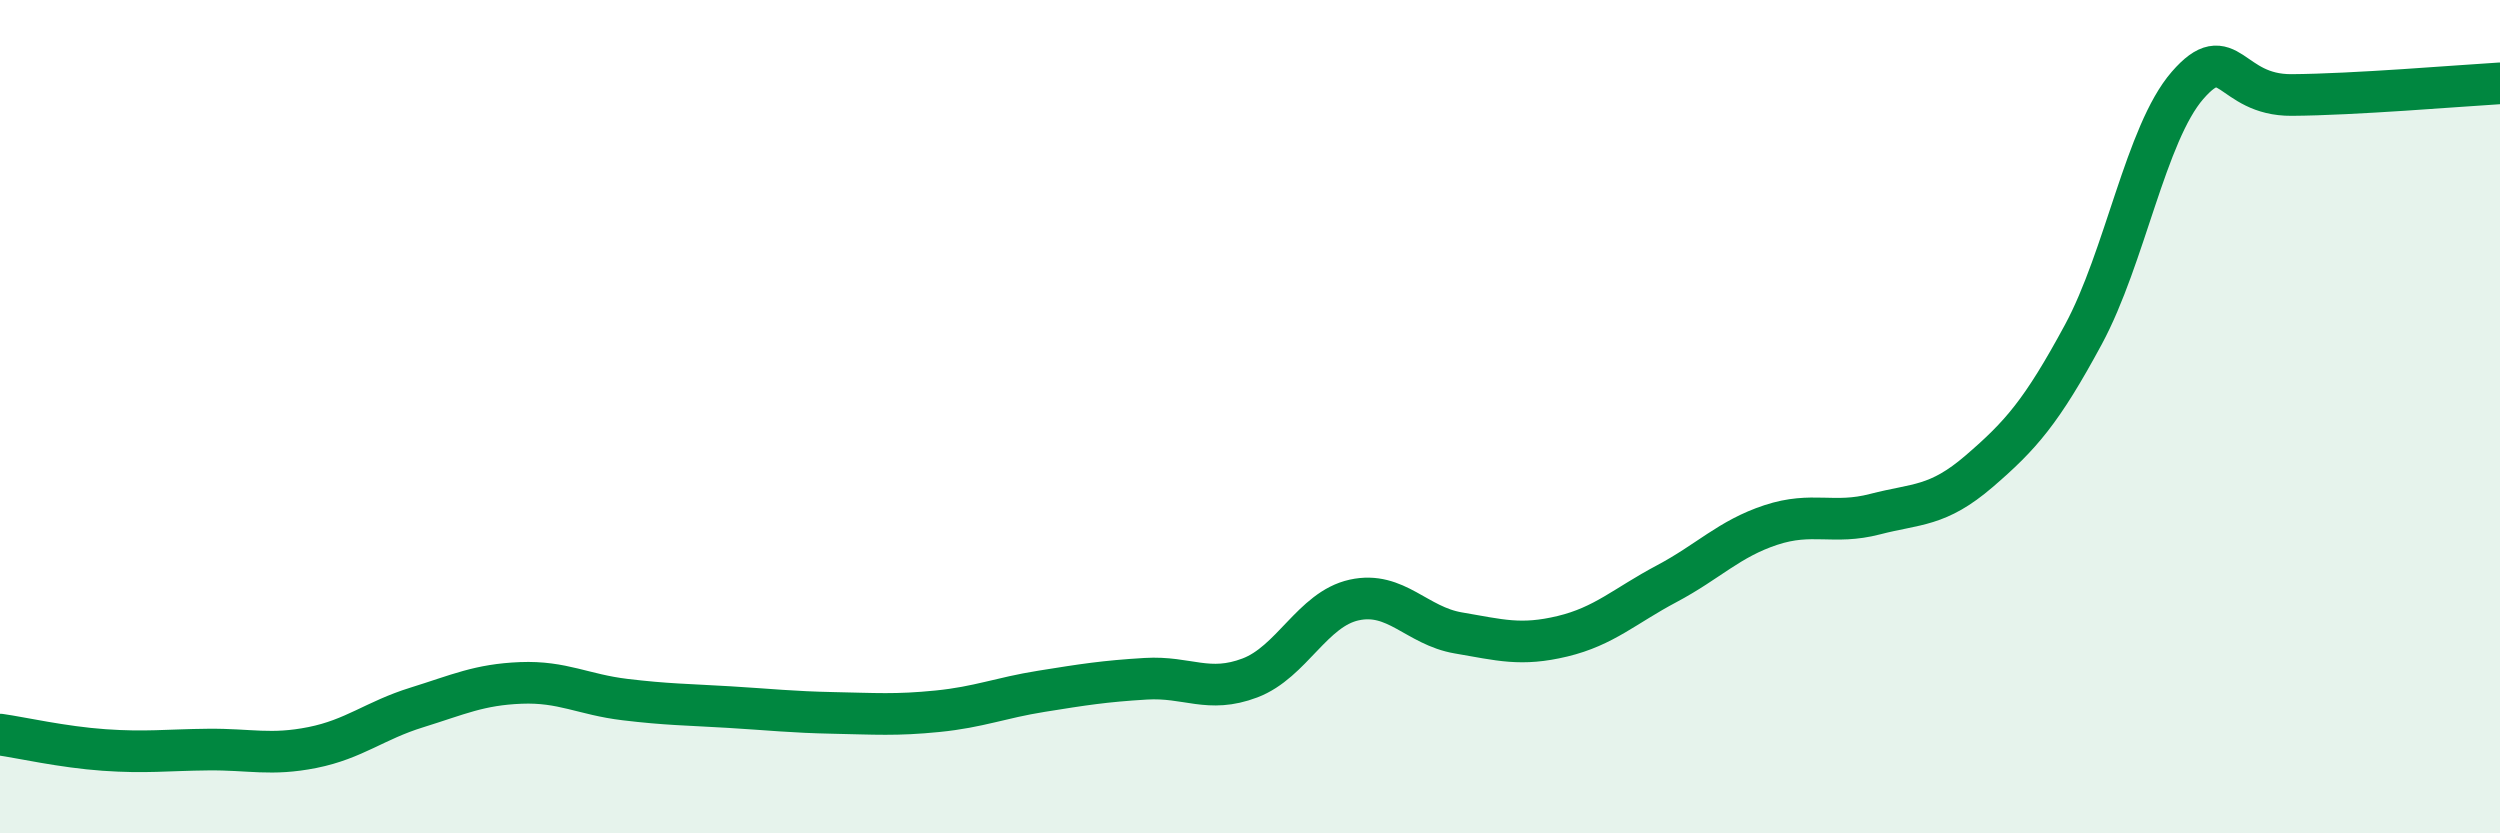
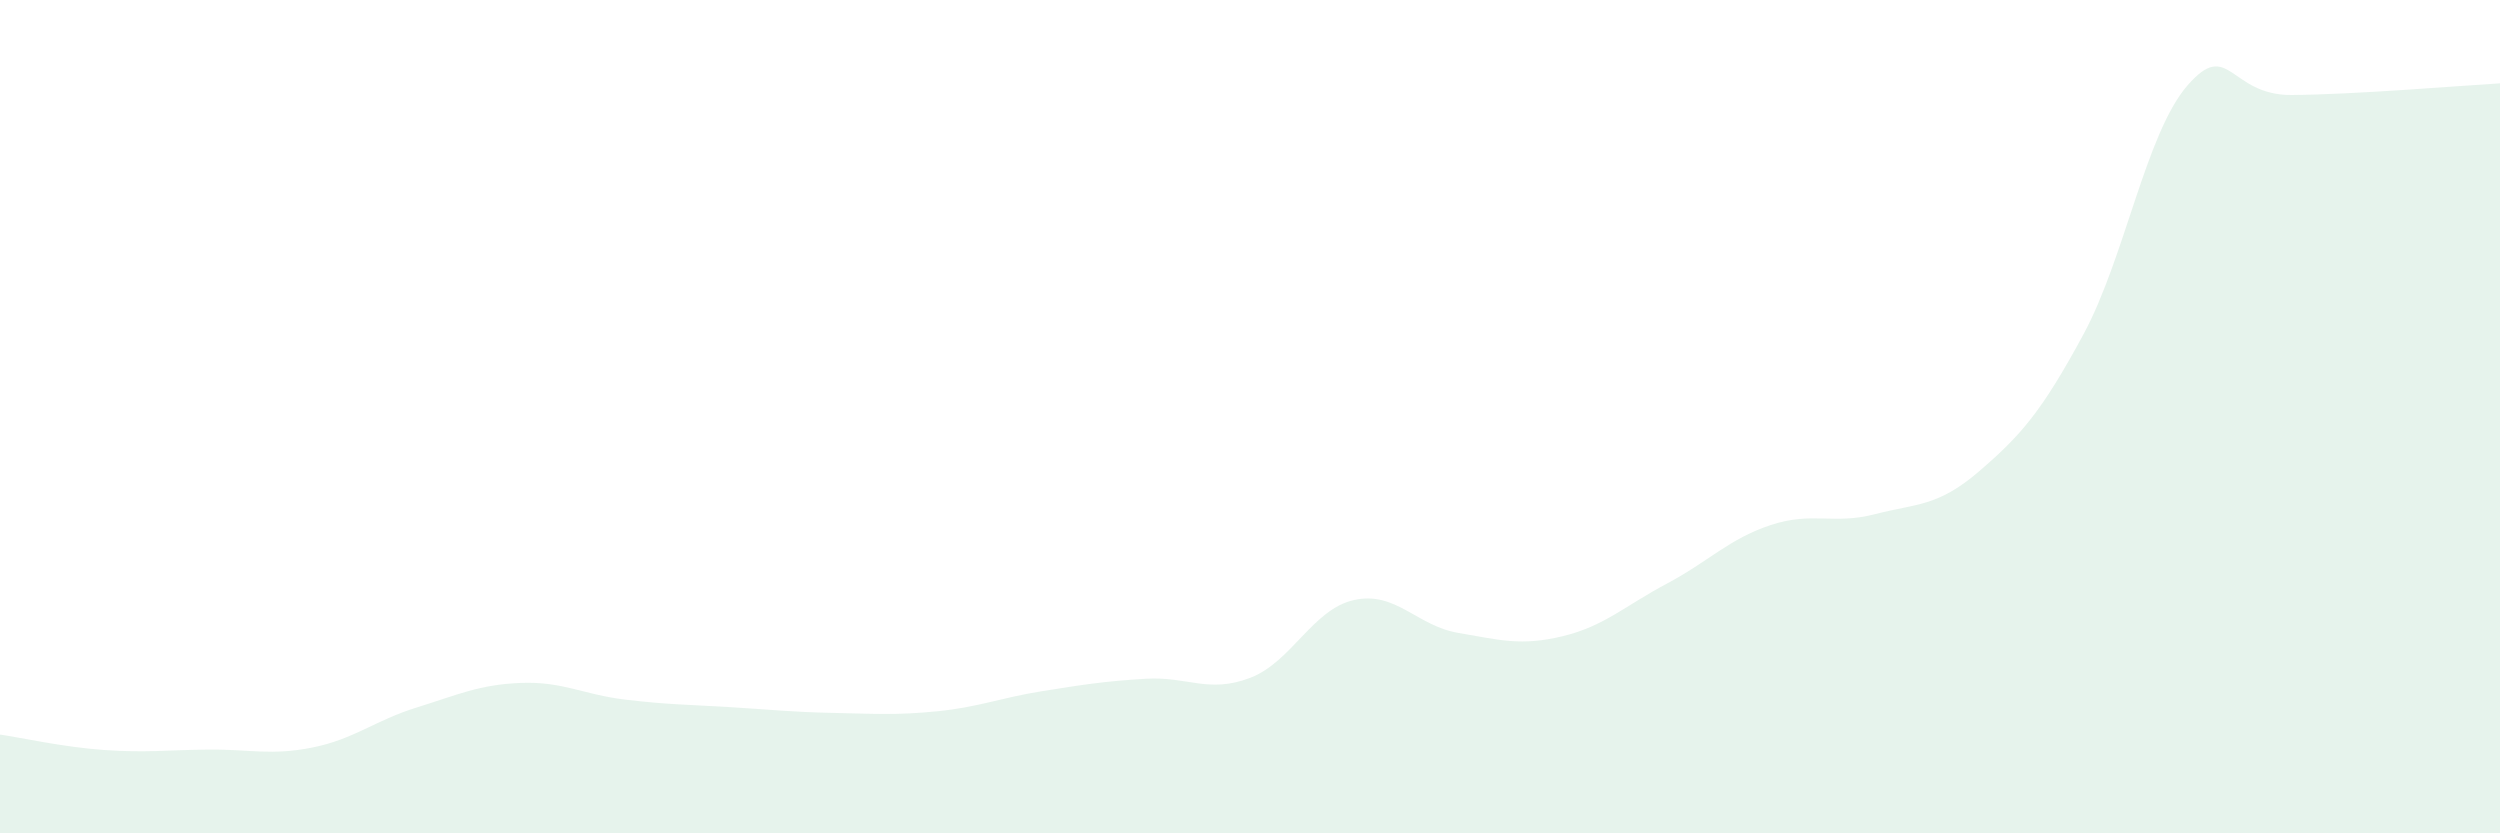
<svg xmlns="http://www.w3.org/2000/svg" width="60" height="20" viewBox="0 0 60 20">
  <path d="M 0,17.63 C 0.5,17.7 1.5,17.93 2.5,18 C 3.5,18.07 4,18 5,17.99 C 6,17.98 6.5,18.14 7.5,17.94 C 8.5,17.74 9,17.29 10,16.98 C 11,16.67 11.5,16.43 12.5,16.39 C 13.5,16.35 14,16.67 15,16.79 C 16,16.91 16.5,16.91 17.5,16.97 C 18.5,17.03 19,17.09 20,17.11 C 21,17.13 21.5,17.17 22.5,17.07 C 23.5,16.97 24,16.75 25,16.59 C 26,16.43 26.5,16.35 27.5,16.29 C 28.5,16.23 29,16.65 30,16.27 C 31,15.89 31.5,14.62 32.5,14.4 C 33.5,14.18 34,15.02 35,15.19 C 36,15.36 36.5,15.51 37.5,15.27 C 38.5,15.03 39,14.54 40,14.01 C 41,13.48 41.5,12.93 42.5,12.6 C 43.5,12.27 44,12.6 45,12.34 C 46,12.08 46.5,12.17 47.5,11.31 C 48.5,10.45 49,9.88 50,8.03 C 51,6.18 51.5,3.2 52.5,2.05 C 53.5,0.9 53.5,2.29 55,2.28 C 56.5,2.27 59,2.06 60,2L60 20L0 20Z" fill="#008740" opacity="0.1" stroke-linecap="round" stroke-linejoin="round" />
-   <path d="M 0,17.63 C 0.5,17.7 1.5,17.93 2.5,18 C 3.5,18.07 4,18 5,17.99 C 6,17.98 6.5,18.14 7.5,17.94 C 8.5,17.74 9,17.29 10,16.98 C 11,16.67 11.5,16.43 12.5,16.39 C 13.5,16.35 14,16.67 15,16.79 C 16,16.91 16.5,16.91 17.5,16.97 C 18.5,17.03 19,17.09 20,17.11 C 21,17.13 21.5,17.17 22.5,17.07 C 23.5,16.97 24,16.75 25,16.59 C 26,16.43 26.5,16.35 27.5,16.29 C 28.5,16.23 29,16.65 30,16.27 C 31,15.89 31.5,14.62 32.5,14.4 C 33.5,14.18 34,15.02 35,15.19 C 36,15.36 36.5,15.51 37.5,15.27 C 38.5,15.03 39,14.54 40,14.01 C 41,13.48 41.5,12.93 42.5,12.6 C 43.5,12.27 44,12.6 45,12.34 C 46,12.08 46.5,12.17 47.5,11.31 C 48.5,10.45 49,9.88 50,8.03 C 51,6.18 51.5,3.2 52.5,2.05 C 53.5,0.9 53.5,2.29 55,2.28 C 56.5,2.27 59,2.06 60,2" stroke="#008740" stroke-width="1" fill="none" stroke-linecap="round" stroke-linejoin="round" />
</svg>